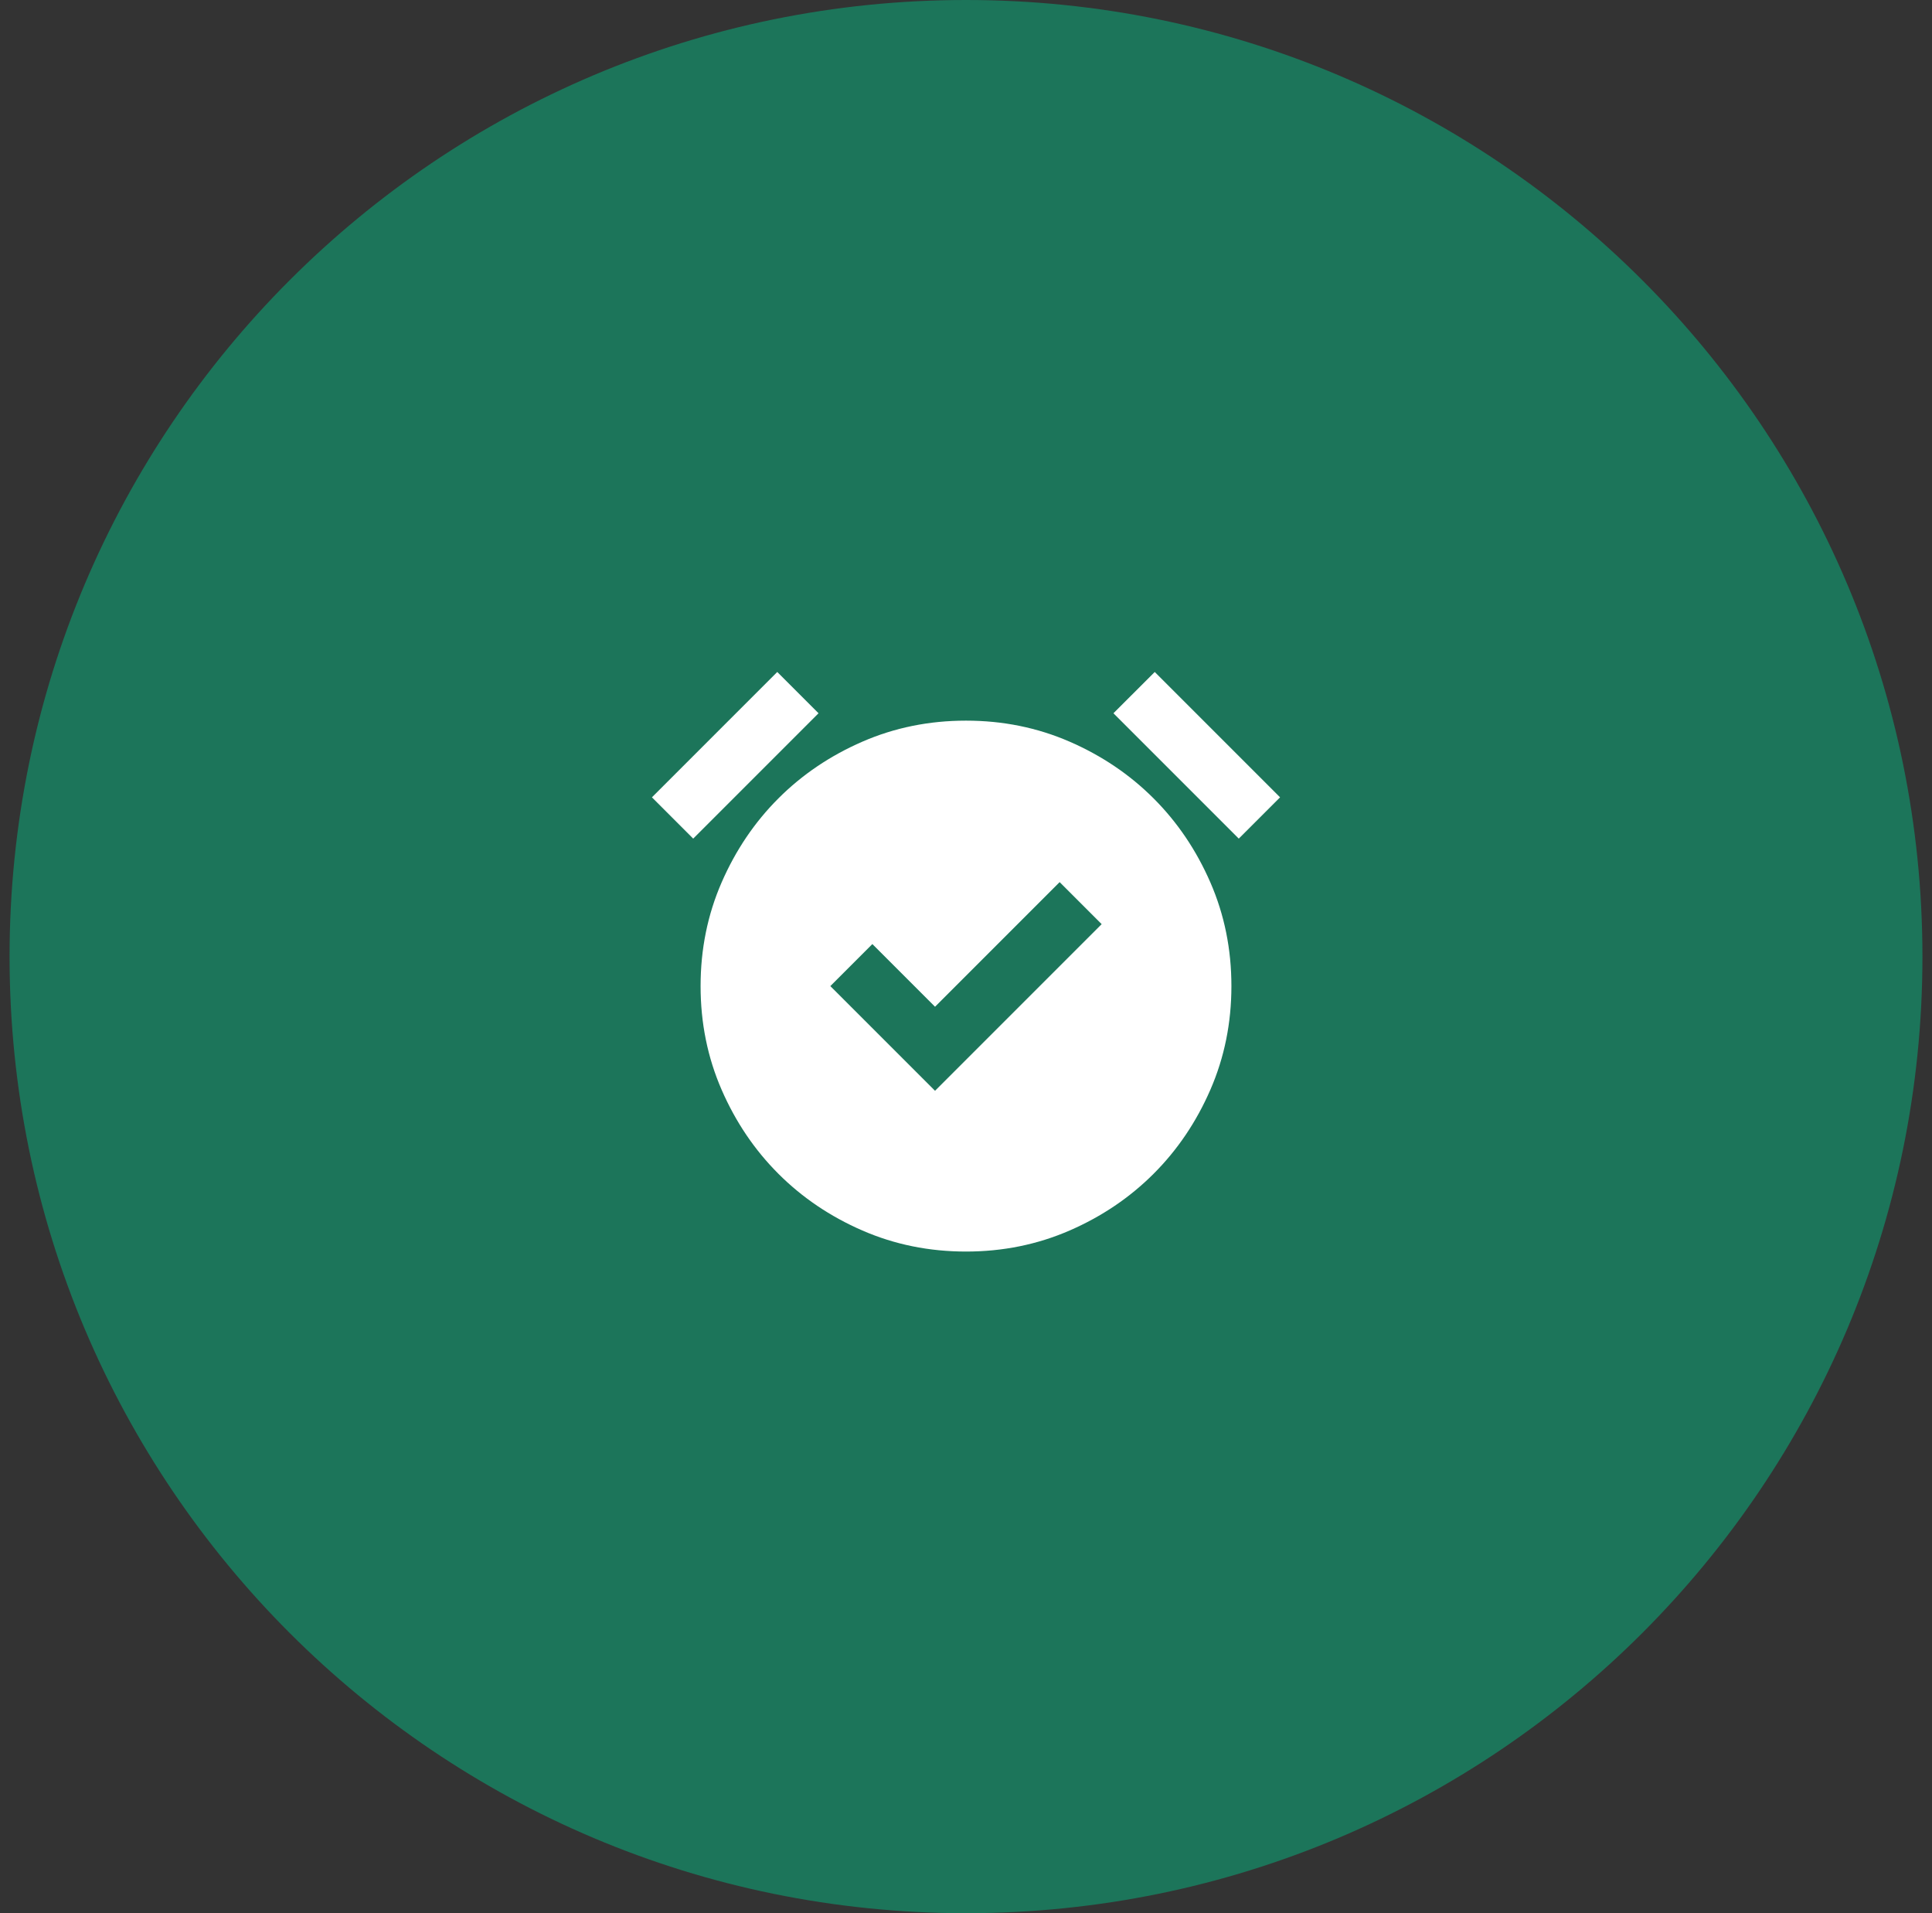
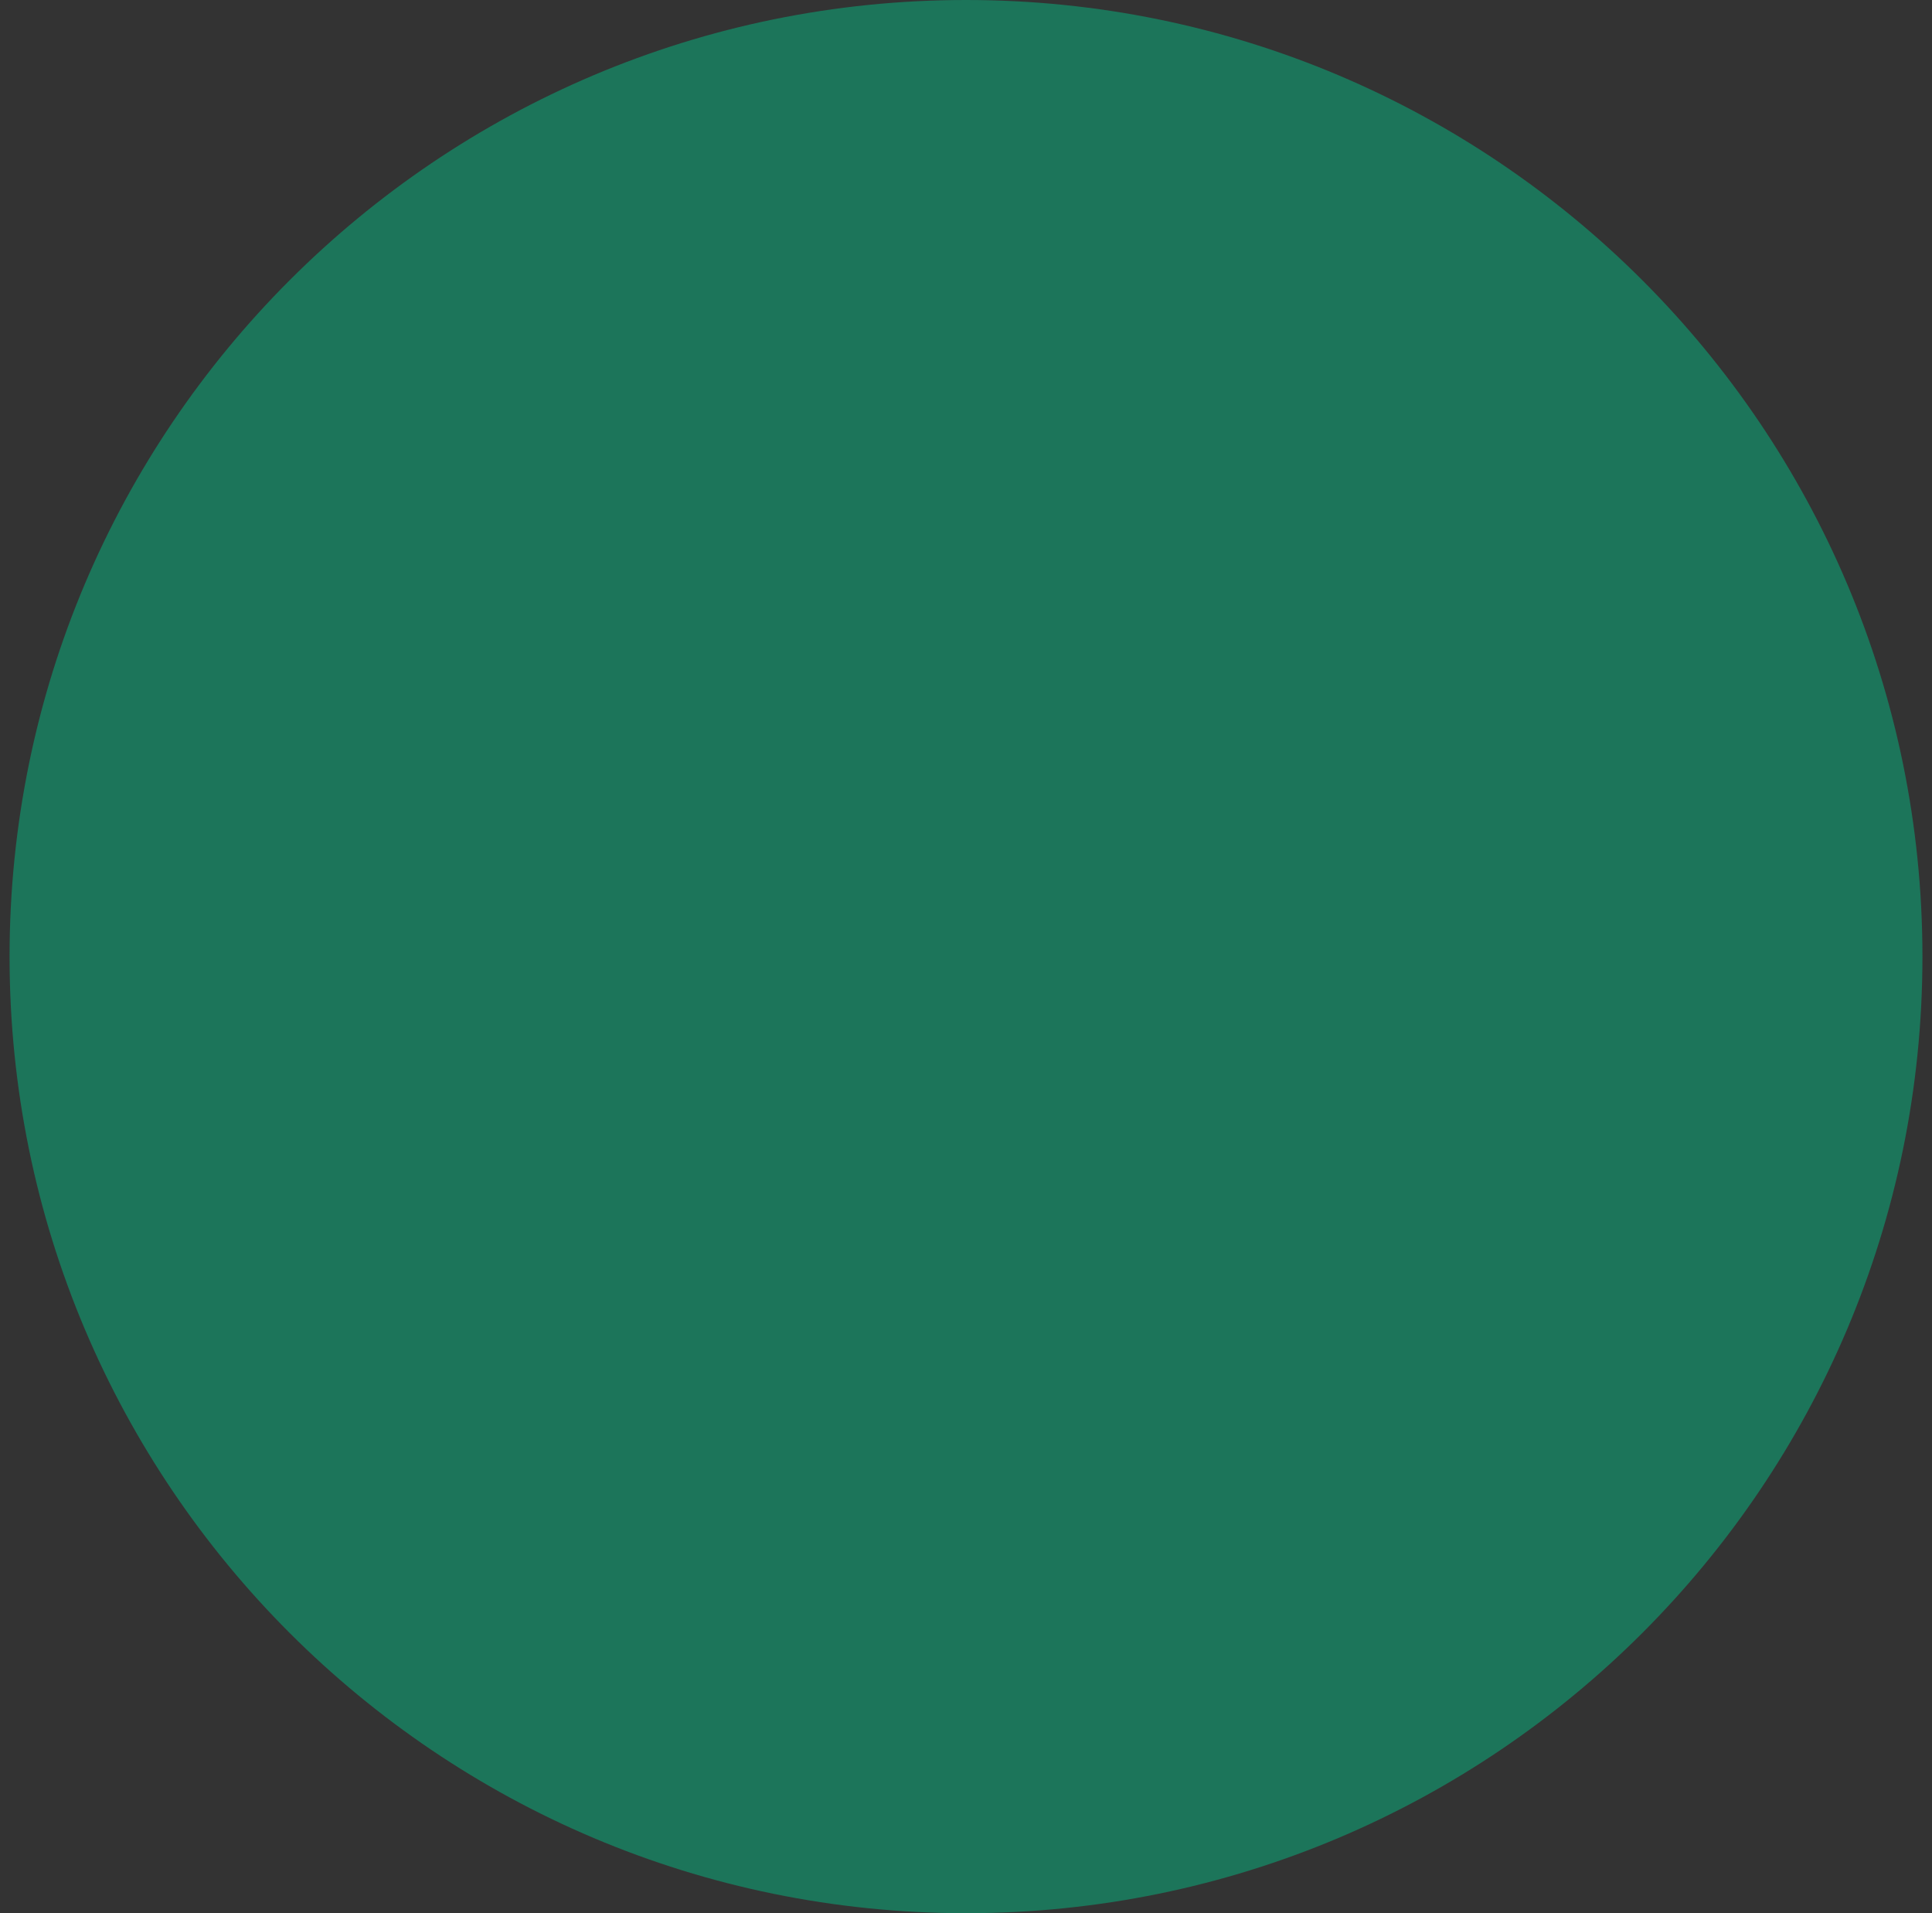
<svg xmlns="http://www.w3.org/2000/svg" width="101" height="100" viewBox="0 0 101 100" fill="none">
  <rect x="0" y="0" width="101" height="100" fill="#333333" stroke="none" />
  <path d="M0.5 50C0.5 22.386 22.886 0 50.5 0C78.114 0 100.5 22.386 100.5 50C100.5 77.614 78.114 100 50.5 100C22.886 100 0.5 77.614 0.5 50Z" fill="#1C755A" />
  <mask id="mask0_1123_2414" style="mask-type:alpha" maskUnits="userSpaceOnUse" x="32" y="31" width="37" height="38">
-     <rect x="32" y="31.5" width="37" height="37" fill="#D9D9D9" />
-   </mask>
+     </mask>
  <g mask="url(#mask0_1123_2414)">
-     <path d="M48.881 57.014L57.592 48.304L55.395 46.107L48.881 52.621L45.605 49.345L43.408 51.542L48.881 57.014ZM50.5 65.417C48.573 65.417 46.768 65.05 45.085 64.318C43.402 63.586 41.937 62.597 40.691 61.35C39.445 60.104 38.456 58.64 37.723 56.957C36.991 55.274 36.625 53.469 36.625 51.542C36.625 49.614 36.991 47.809 37.723 46.126C38.456 44.444 39.445 42.979 40.691 41.733C41.937 40.486 43.402 39.497 45.085 38.765C46.768 38.033 48.573 37.667 50.5 37.667C52.427 37.667 54.232 38.033 55.915 38.765C57.598 39.497 59.062 40.486 60.309 41.733C61.555 42.979 62.544 44.444 63.276 46.126C64.009 47.809 64.375 49.614 64.375 51.542C64.375 53.469 64.009 55.274 63.276 56.957C62.544 58.64 61.555 60.104 60.309 61.35C59.062 62.597 57.598 63.586 55.915 64.318C54.232 65.05 52.427 65.417 50.5 65.417ZM40.633 35.123L42.791 37.281L36.239 43.833L34.081 41.675L40.633 35.123ZM60.367 35.123L66.919 41.675L64.76 43.833L58.208 37.281L60.367 35.123Z" fill="white" />
-   </g>
+     </g>
</svg>